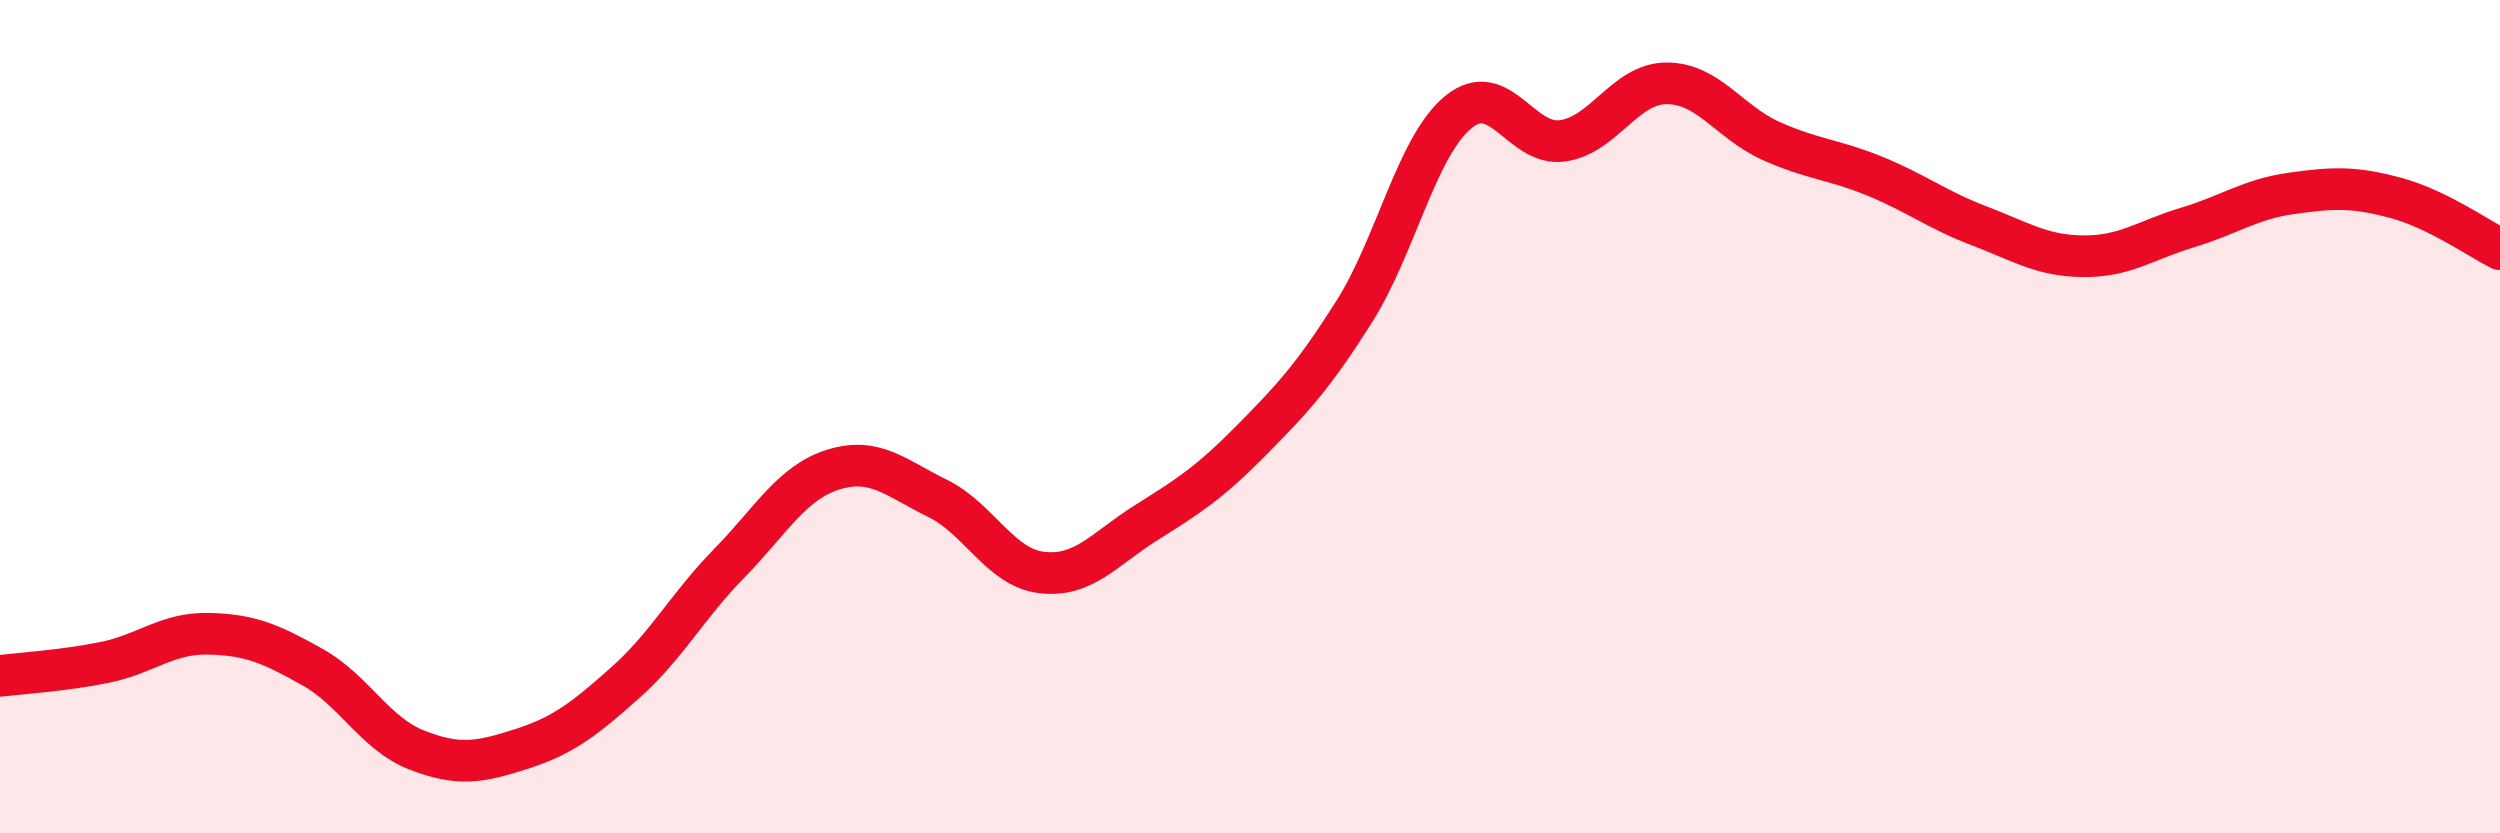
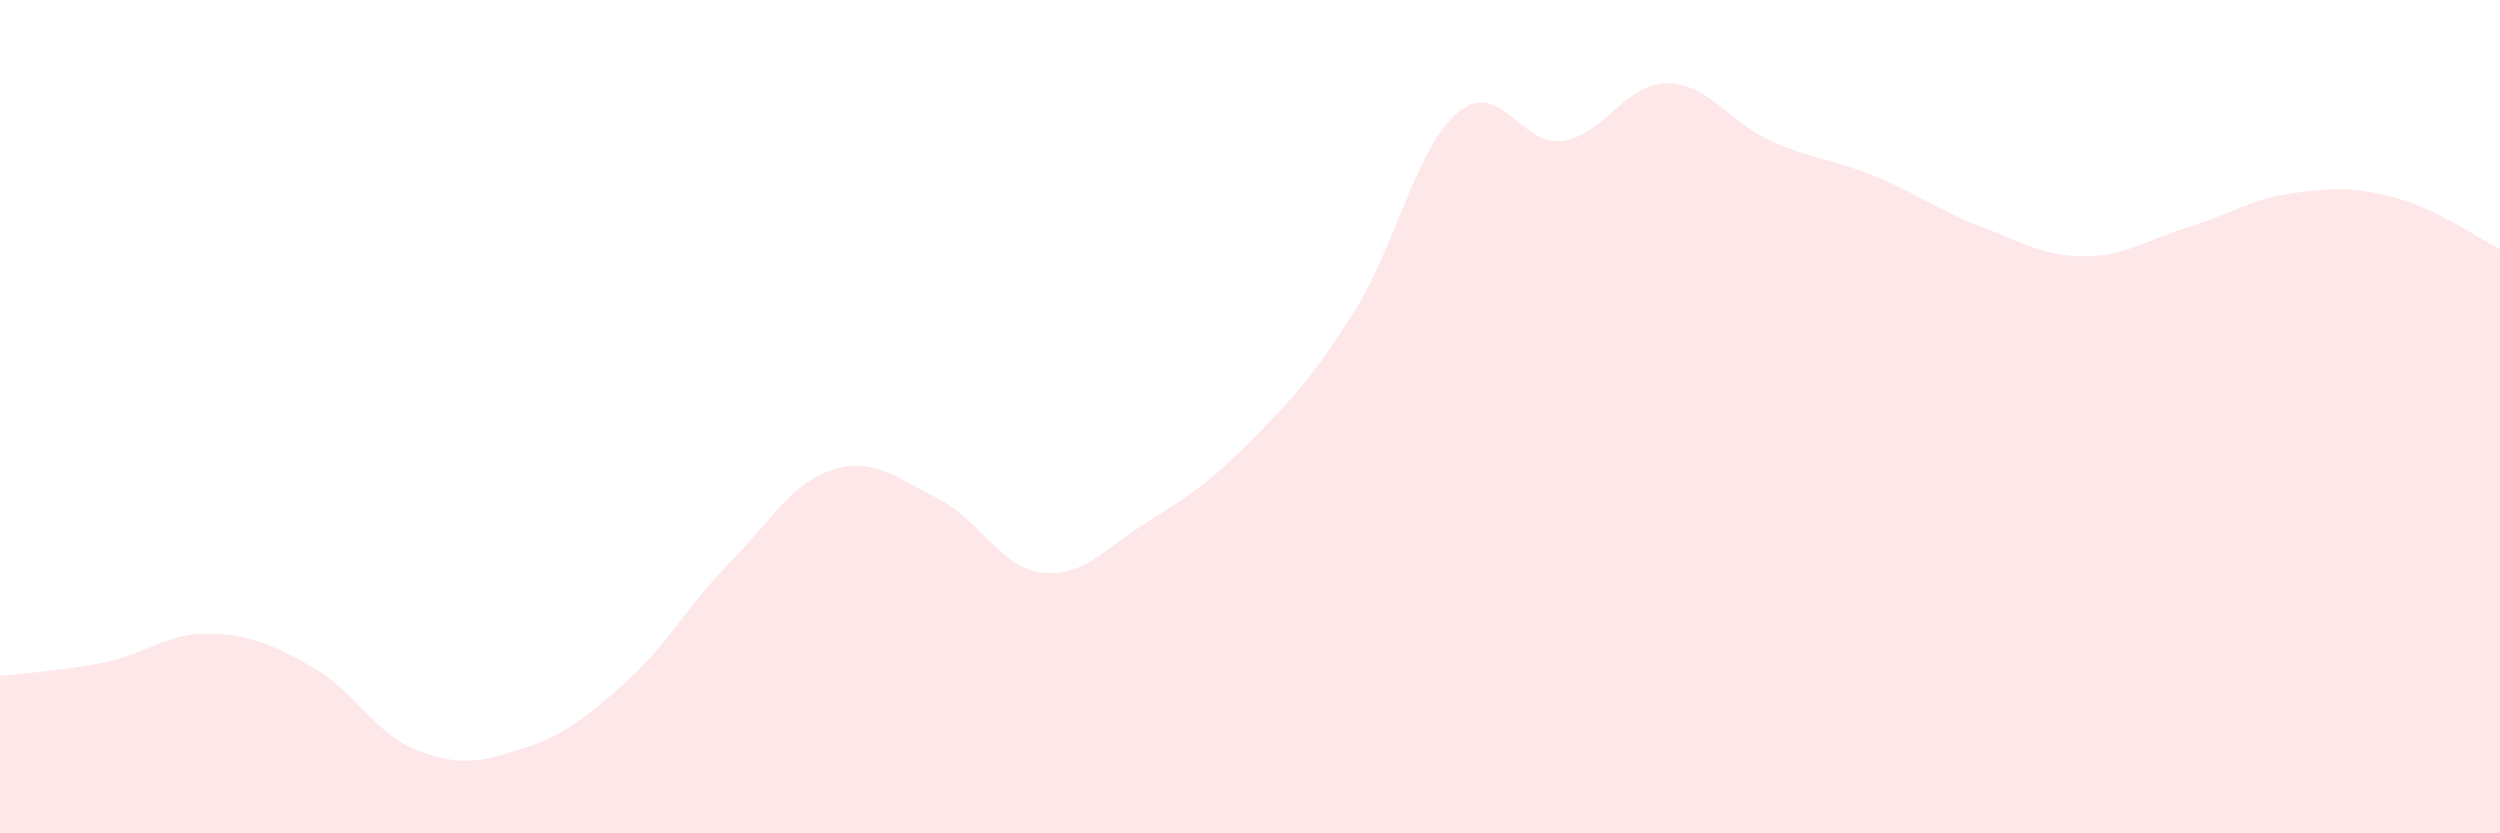
<svg xmlns="http://www.w3.org/2000/svg" width="60" height="20" viewBox="0 0 60 20">
  <path d="M 0,16.22 C 0.5,16.16 1.5,16.1 2.5,15.9 C 3.5,15.7 4,15.19 5,15.21 C 6,15.23 6.5,15.45 7.5,16.01 C 8.5,16.57 9,17.61 10,18 C 11,18.39 11.5,18.3 12.5,17.98 C 13.5,17.66 14,17.28 15,16.39 C 16,15.5 16.5,14.54 17.5,13.52 C 18.5,12.5 19,11.58 20,11.27 C 21,10.96 21.5,11.47 22.5,11.96 C 23.5,12.45 24,13.62 25,13.74 C 26,13.86 26.5,13.18 27.5,12.55 C 28.5,11.92 29,11.61 30,10.6 C 31,9.59 31.5,9.06 32.5,7.48 C 33.5,5.9 34,3.51 35,2.69 C 36,1.87 36.5,3.52 37.5,3.38 C 38.5,3.24 39,2 40,2 C 41,2 41.5,2.93 42.5,3.38 C 43.5,3.83 44,3.82 45,4.23 C 46,4.64 46.5,5.04 47.5,5.42 C 48.5,5.8 49,6.14 50,6.15 C 51,6.16 51.5,5.76 52.5,5.46 C 53.5,5.16 54,4.78 55,4.64 C 56,4.5 56.5,4.48 57.5,4.75 C 58.5,5.02 59.5,5.73 60,5.98L60 20L0 20Z" fill="#EB0A25" opacity="0.1" stroke-linecap="round" stroke-linejoin="round" />
-   <path d="M 0,16.22 C 0.5,16.16 1.5,16.1 2.5,15.9 C 3.5,15.7 4,15.19 5,15.21 C 6,15.23 6.5,15.45 7.5,16.01 C 8.5,16.57 9,17.61 10,18 C 11,18.39 11.5,18.3 12.5,17.98 C 13.5,17.66 14,17.28 15,16.39 C 16,15.5 16.5,14.54 17.5,13.52 C 18.5,12.5 19,11.58 20,11.27 C 21,10.96 21.5,11.47 22.5,11.96 C 23.5,12.45 24,13.62 25,13.74 C 26,13.86 26.5,13.18 27.5,12.55 C 28.5,11.92 29,11.61 30,10.6 C 31,9.59 31.5,9.06 32.5,7.48 C 33.5,5.9 34,3.51 35,2.69 C 36,1.87 36.5,3.52 37.5,3.38 C 38.5,3.24 39,2 40,2 C 41,2 41.5,2.93 42.5,3.38 C 43.5,3.83 44,3.82 45,4.23 C 46,4.64 46.5,5.04 47.5,5.42 C 48.5,5.8 49,6.14 50,6.15 C 51,6.16 51.5,5.76 52.5,5.46 C 53.5,5.16 54,4.78 55,4.64 C 56,4.5 56.5,4.48 57.5,4.75 C 58.5,5.02 59.5,5.73 60,5.98" stroke="#EB0A25" stroke-width="1" fill="none" stroke-linecap="round" stroke-linejoin="round" />
</svg>